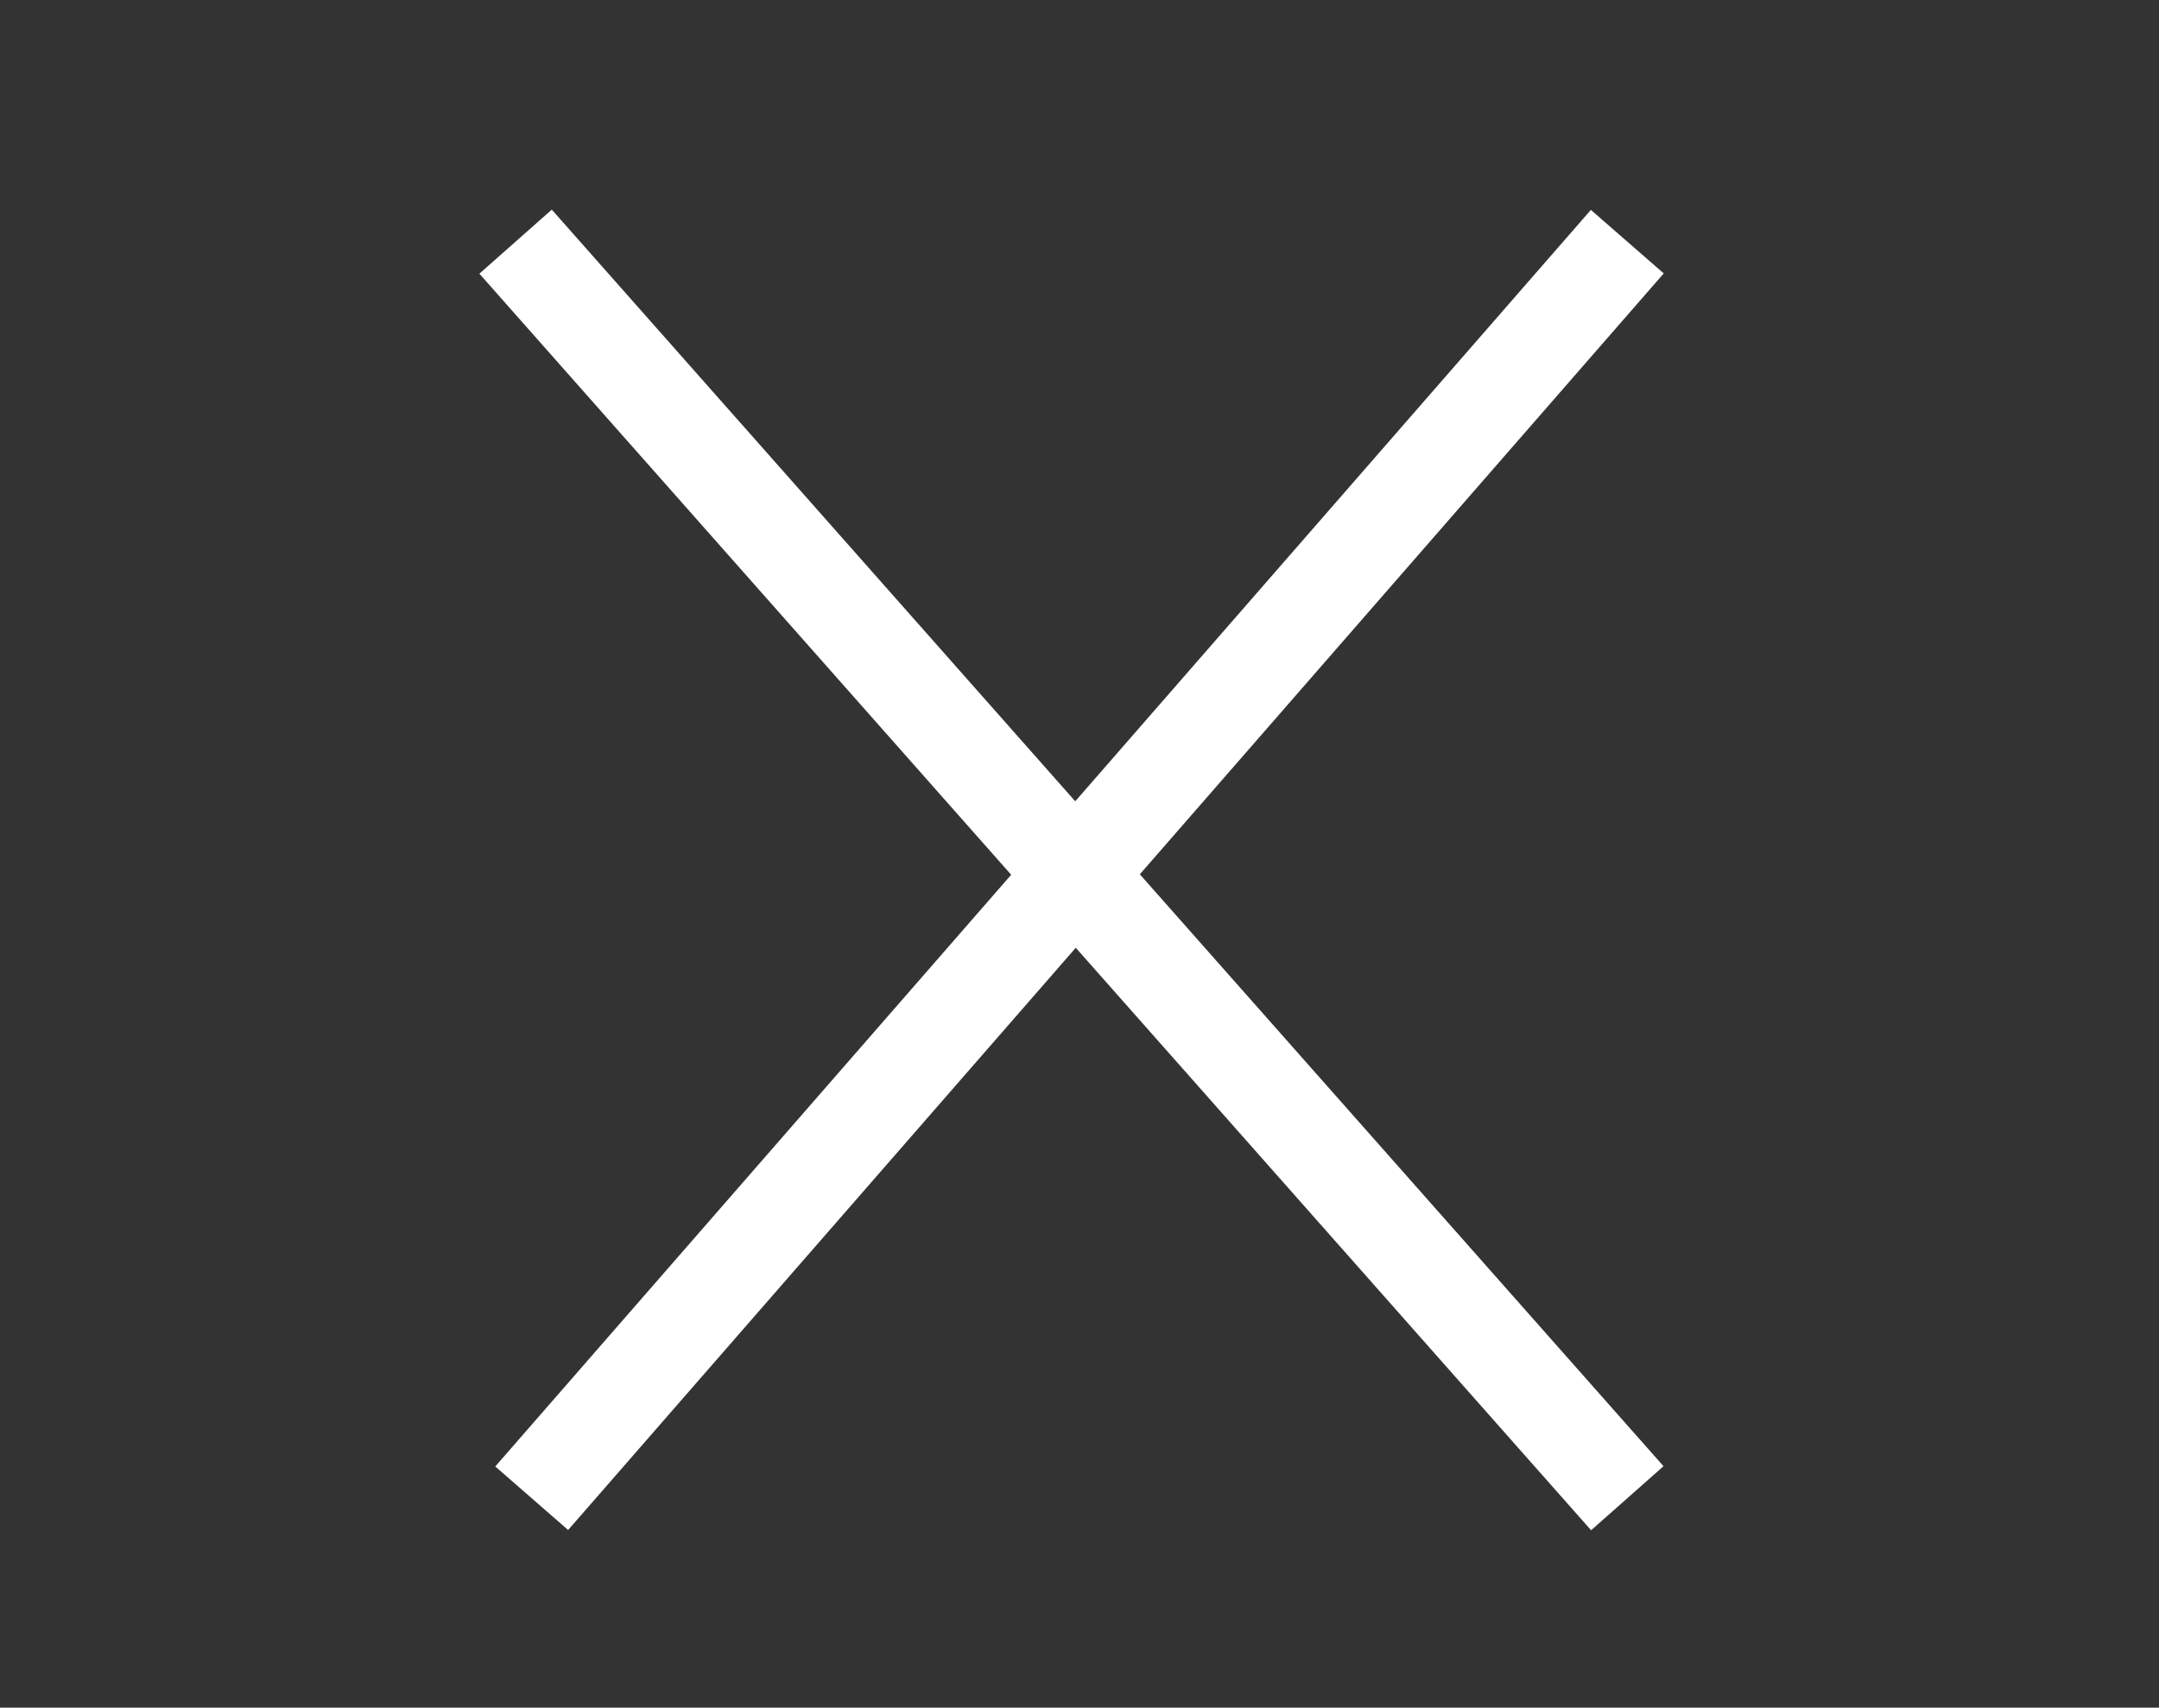
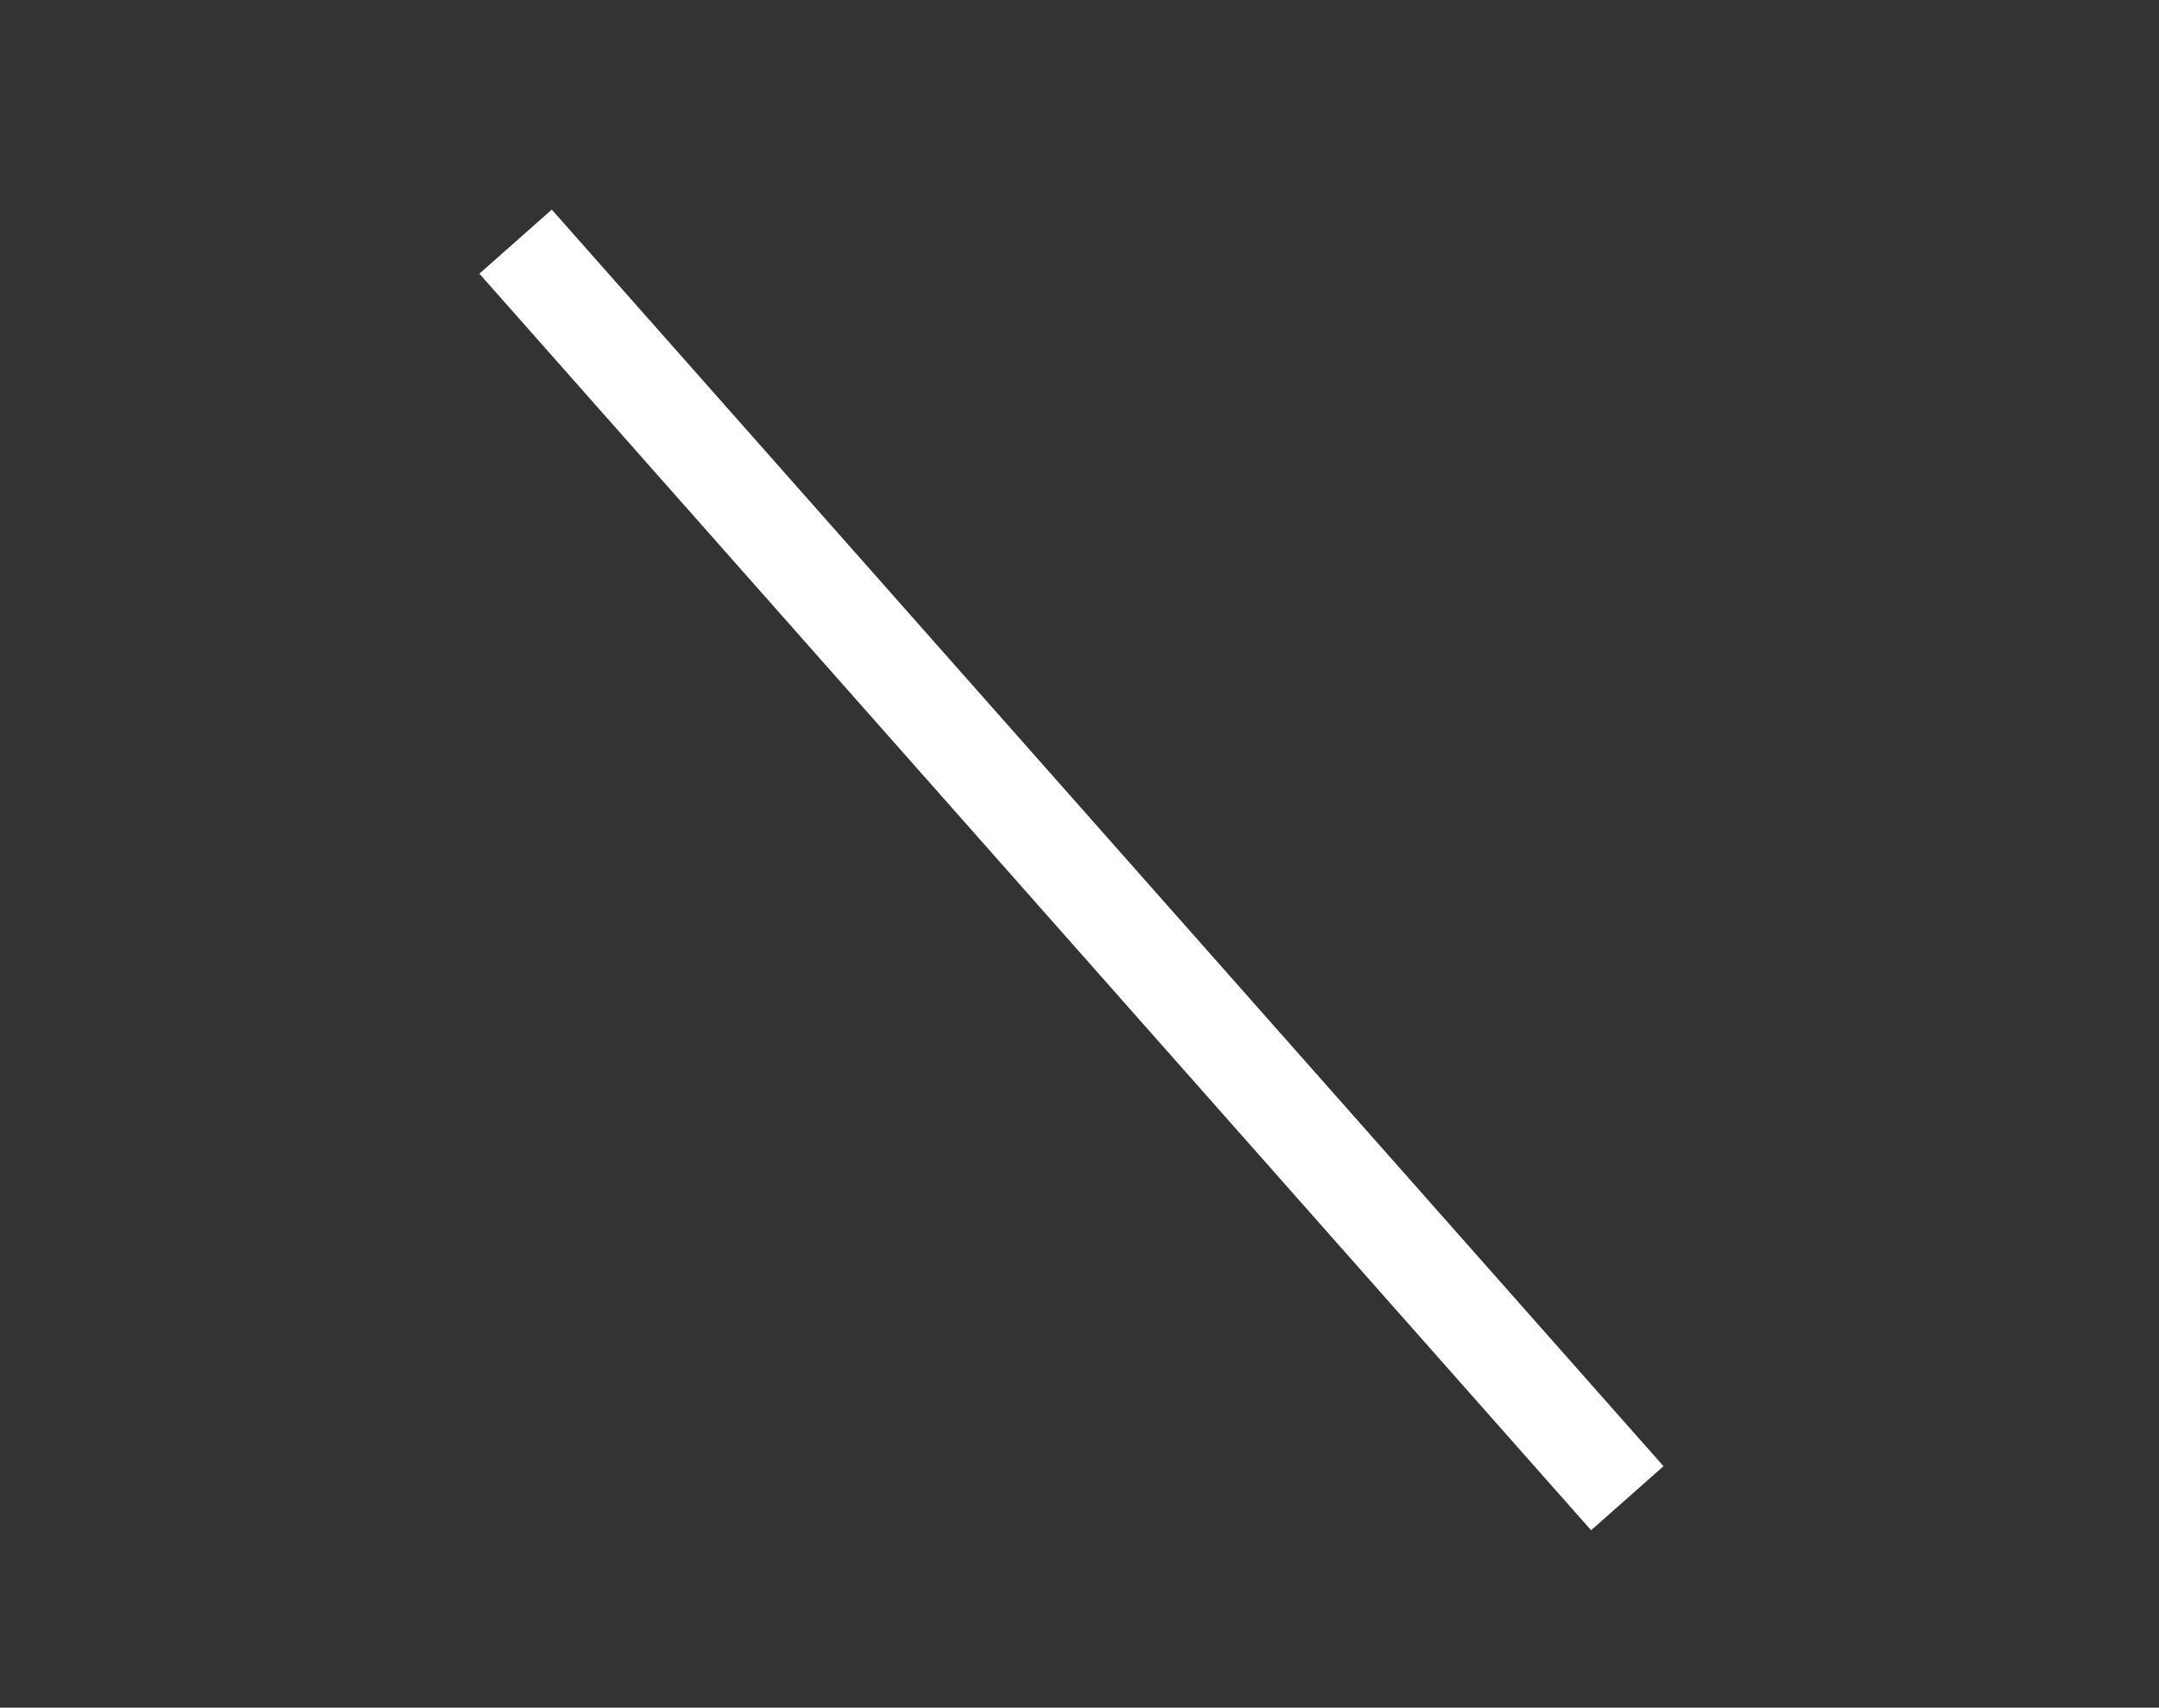
<svg xmlns="http://www.w3.org/2000/svg" width="67" height="53" viewBox="0 0 67 53" fill="none">
  <rect x="0" y="0" width="67" height="53" fill="#333333" stroke="none" />
  <path d="M16 7.5L50.5 46.5" stroke="white" stroke-width="3" />
-   <path d="M16.5 46.5L50.5 7.5" stroke="white" stroke-width="3" />
</svg>